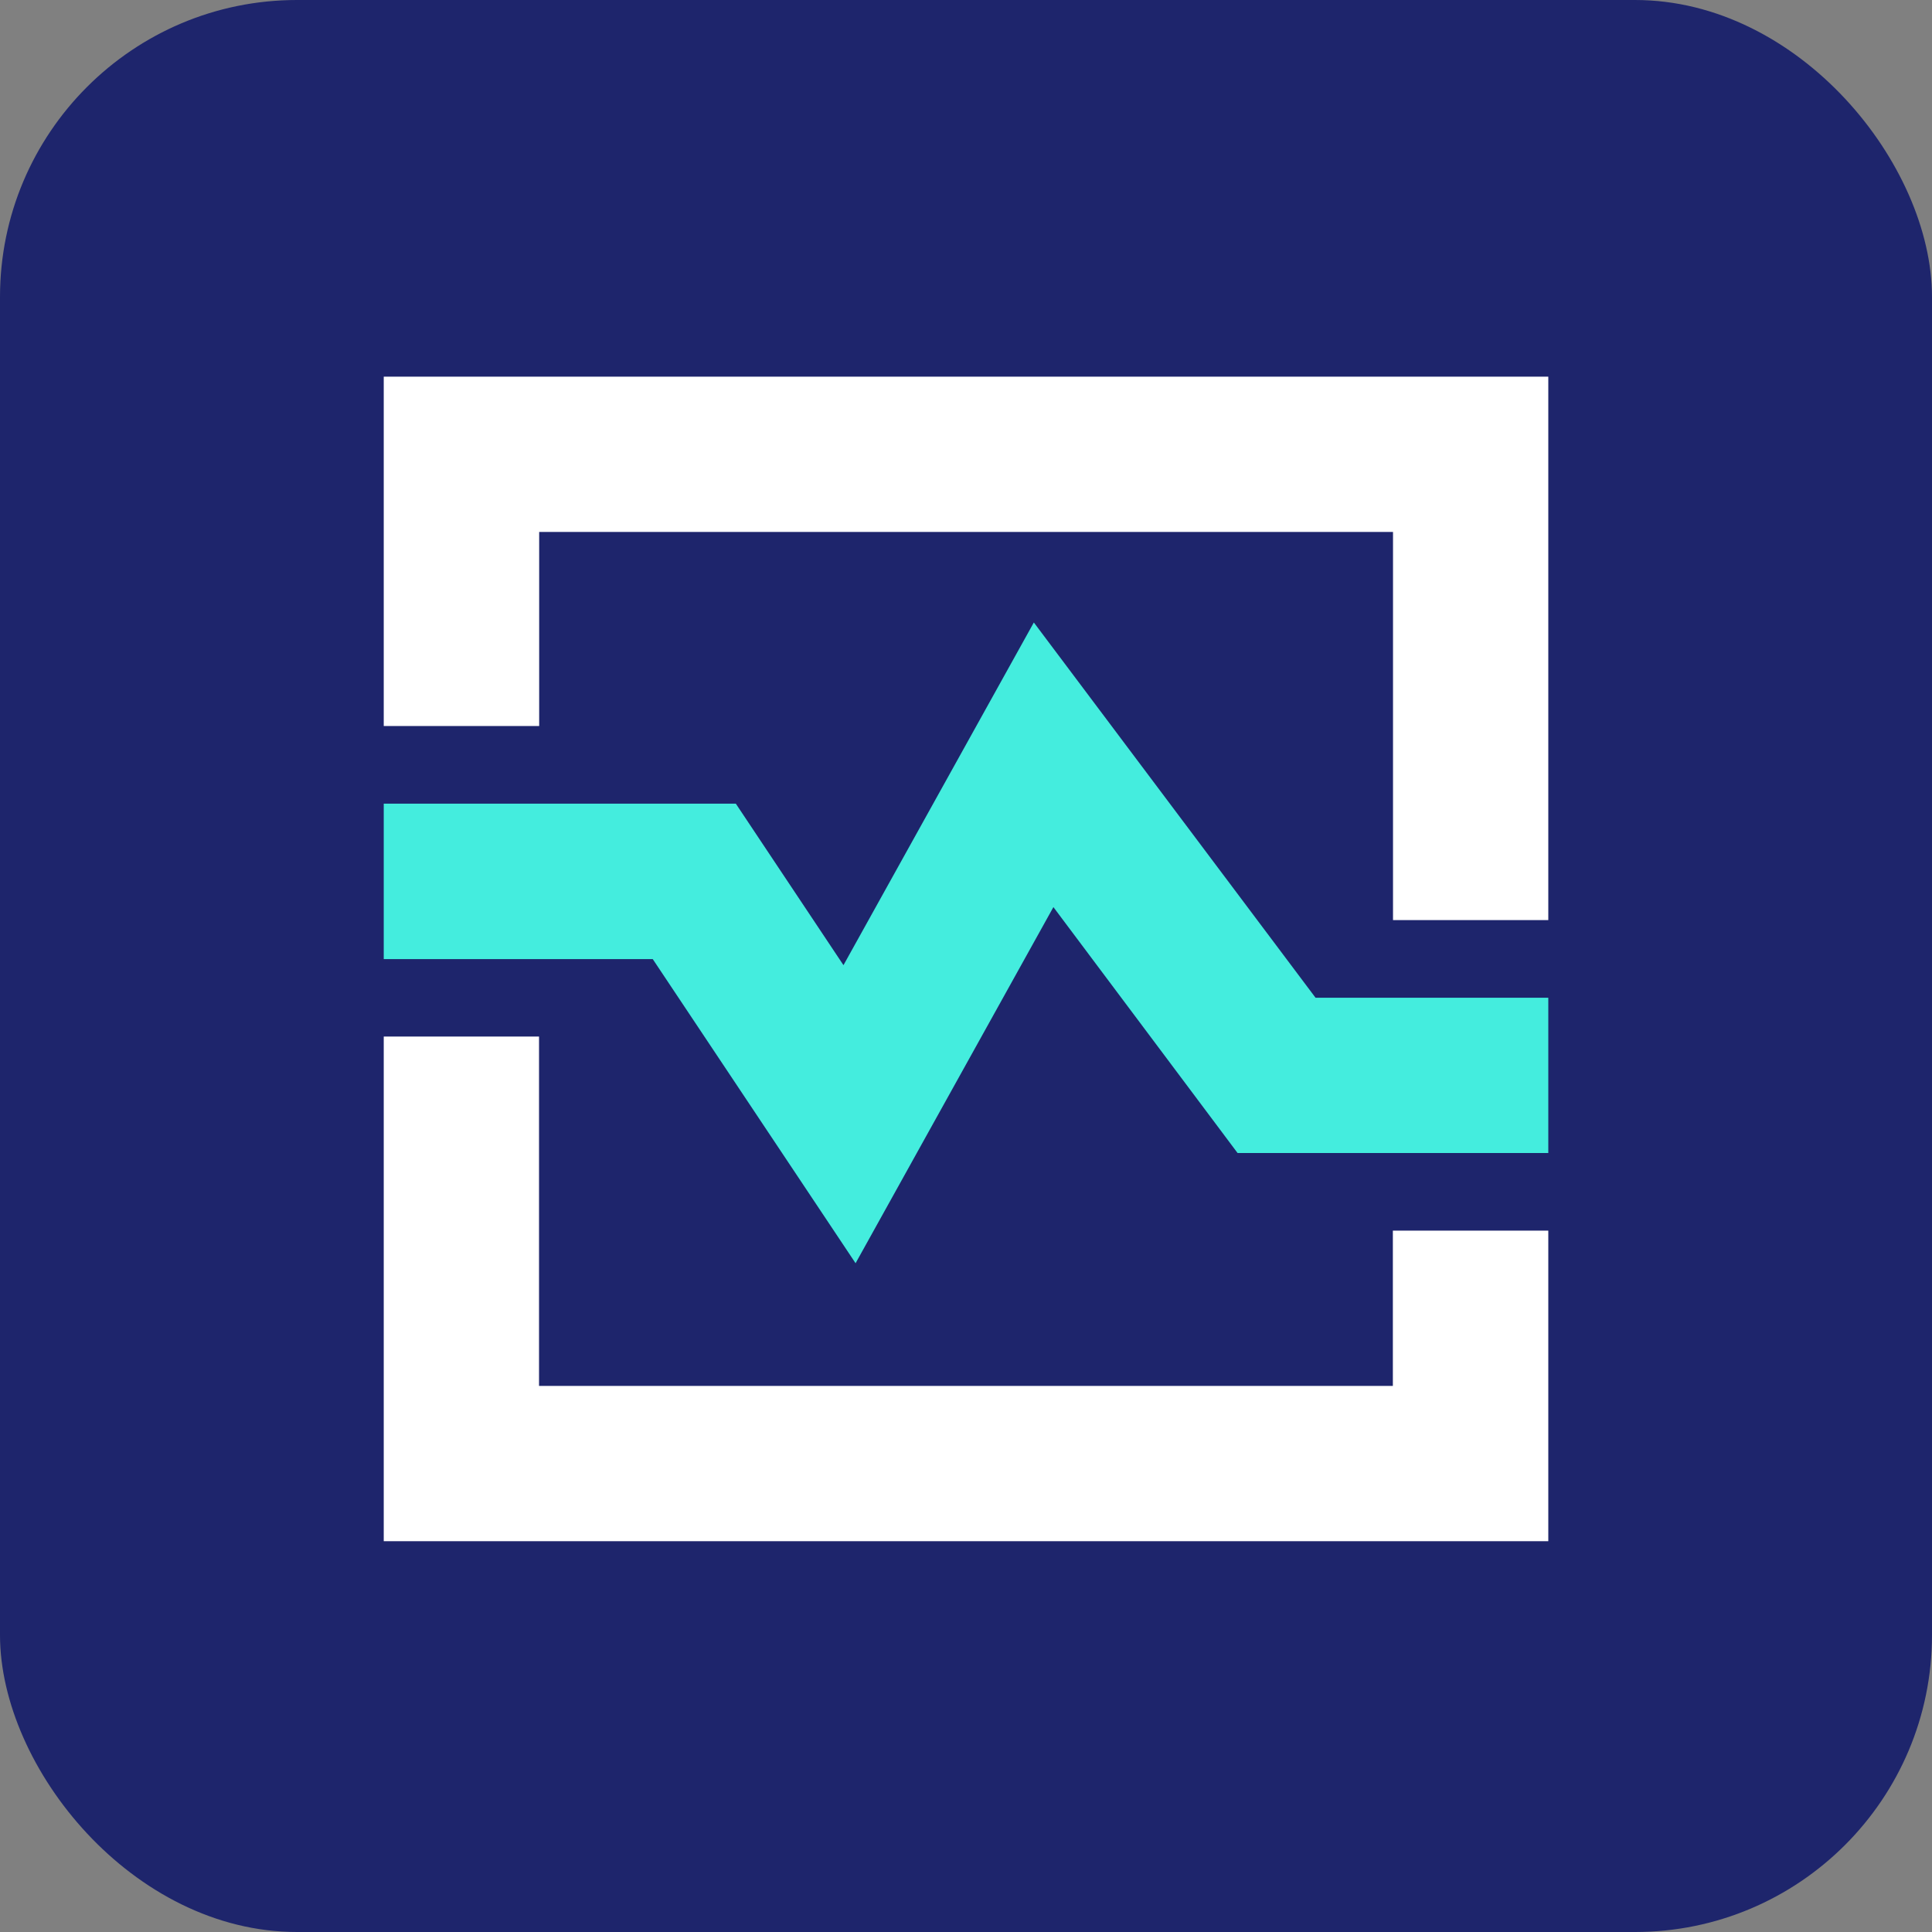
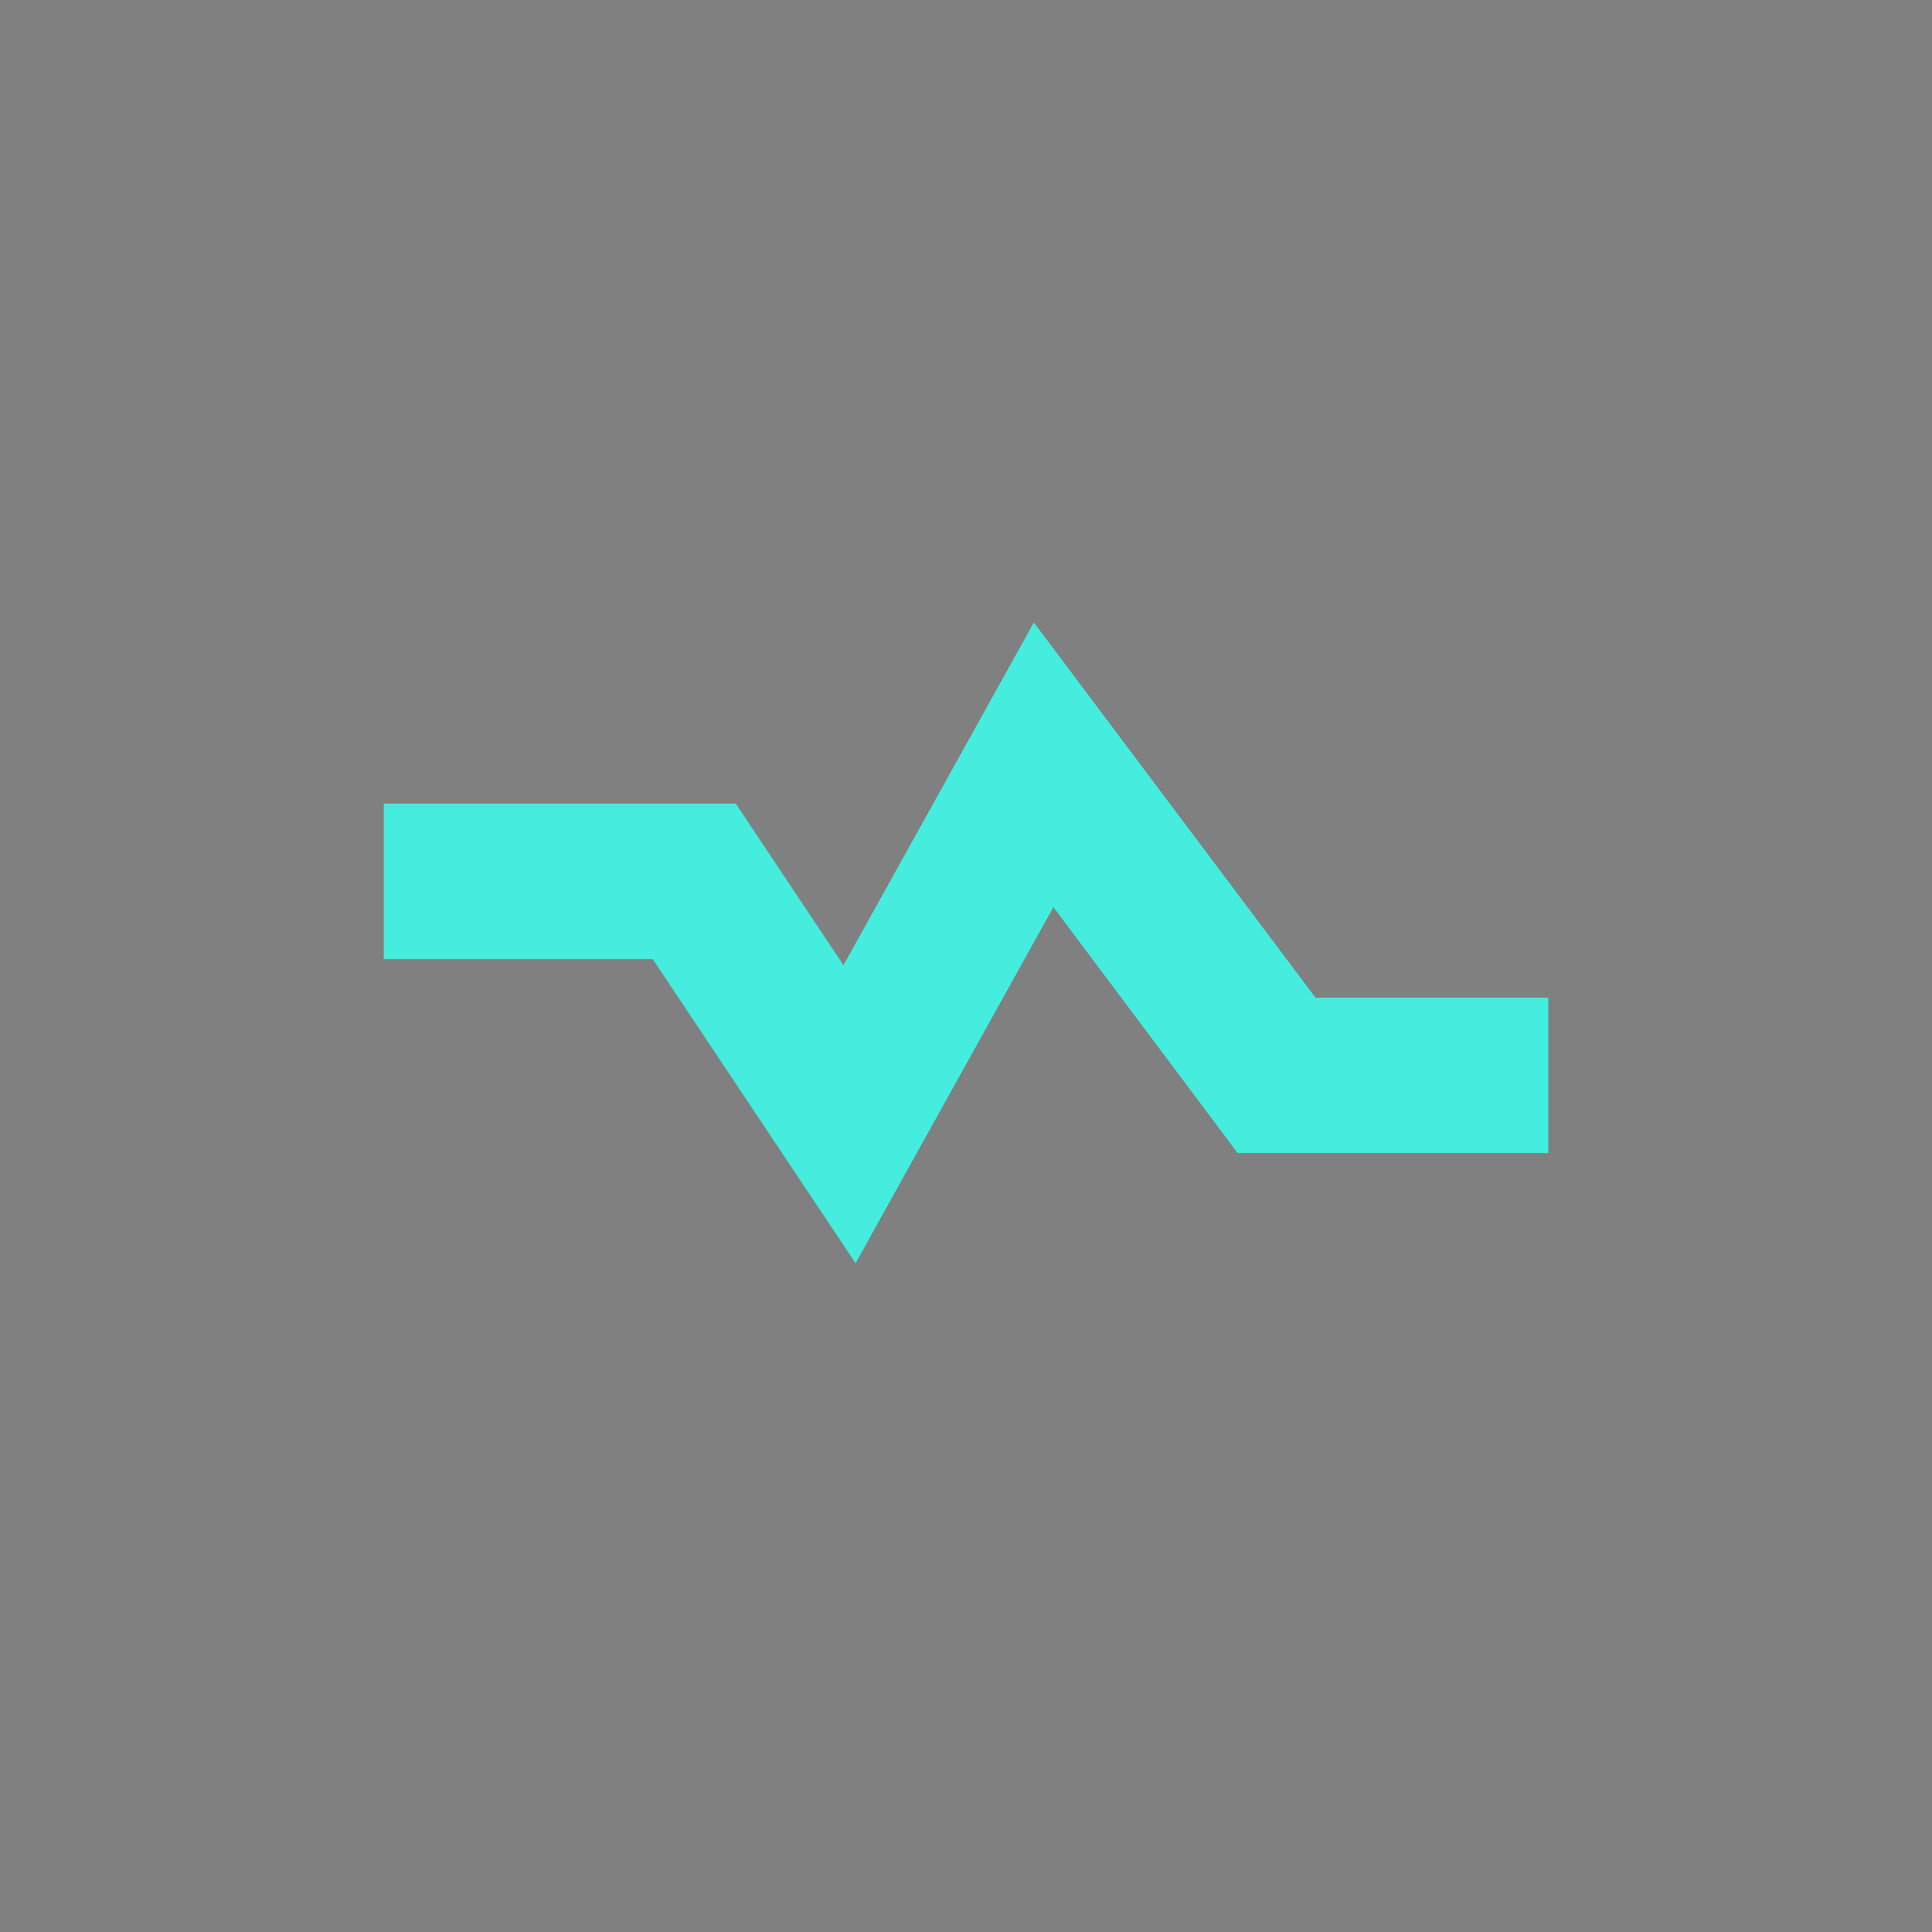
<svg xmlns="http://www.w3.org/2000/svg" width="52.043" height="52.043" viewBox="0 0 52.043 52.043">
  <rect x="0" y="0" width="52.043" height="52.043" fill="#808080" stroke="none" />
  <g id="Group_6206" data-name="Group 6206" transform="translate(-836.545 -1118.854)">
-     <rect id="Rectangle_2738" data-name="Rectangle 2738" width="52.043" height="52.043" rx="8" transform="translate(836.545 1118.854)" fill="#1e256c" />
    <g id="Layer_2" transform="translate(845.882 1128)">
      <g id="Group_6150" data-name="Group 6150" transform="translate(1 18.776)">
-         <path id="Path_6202" data-name="Path 6202" d="M32.37,31.594H1V18H5.183v9.411h23V23.228H32.37Z" transform="translate(-1 -18)" fill="#fff" />
-       </g>
+         </g>
      <g id="Group_6151" data-name="Group 6151" transform="translate(1 1)">
-         <path id="Path_6203" data-name="Path 6203" d="M32.37,15.639H28.187V5.183h-23v5.228H1V1H32.37Z" transform="translate(-1 -1)" fill="#fff" />
-       </g>
+         </g>
      <g id="Group_6152" data-name="Group 6152" transform="translate(1 7.622)">
-         <path id="Path_6204" data-name="Path 6204" d="M13.71,24.593,8.246,16.4H1V12.213h9.484l2.9,4.351,5.128-9.231L26.1,17.441H32.37v4.183H24L19.039,15Z" transform="translate(-1 -7.333)" fill="#44edde" />
+         <path id="Path_6204" data-name="Path 6204" d="M13.71,24.593,8.246,16.4H1V12.213h9.484l2.9,4.351,5.128-9.231L26.1,17.441H32.37v4.183H24L19.039,15" transform="translate(-1 -7.333)" fill="#44edde" />
      </g>
    </g>
  </g>
</svg>